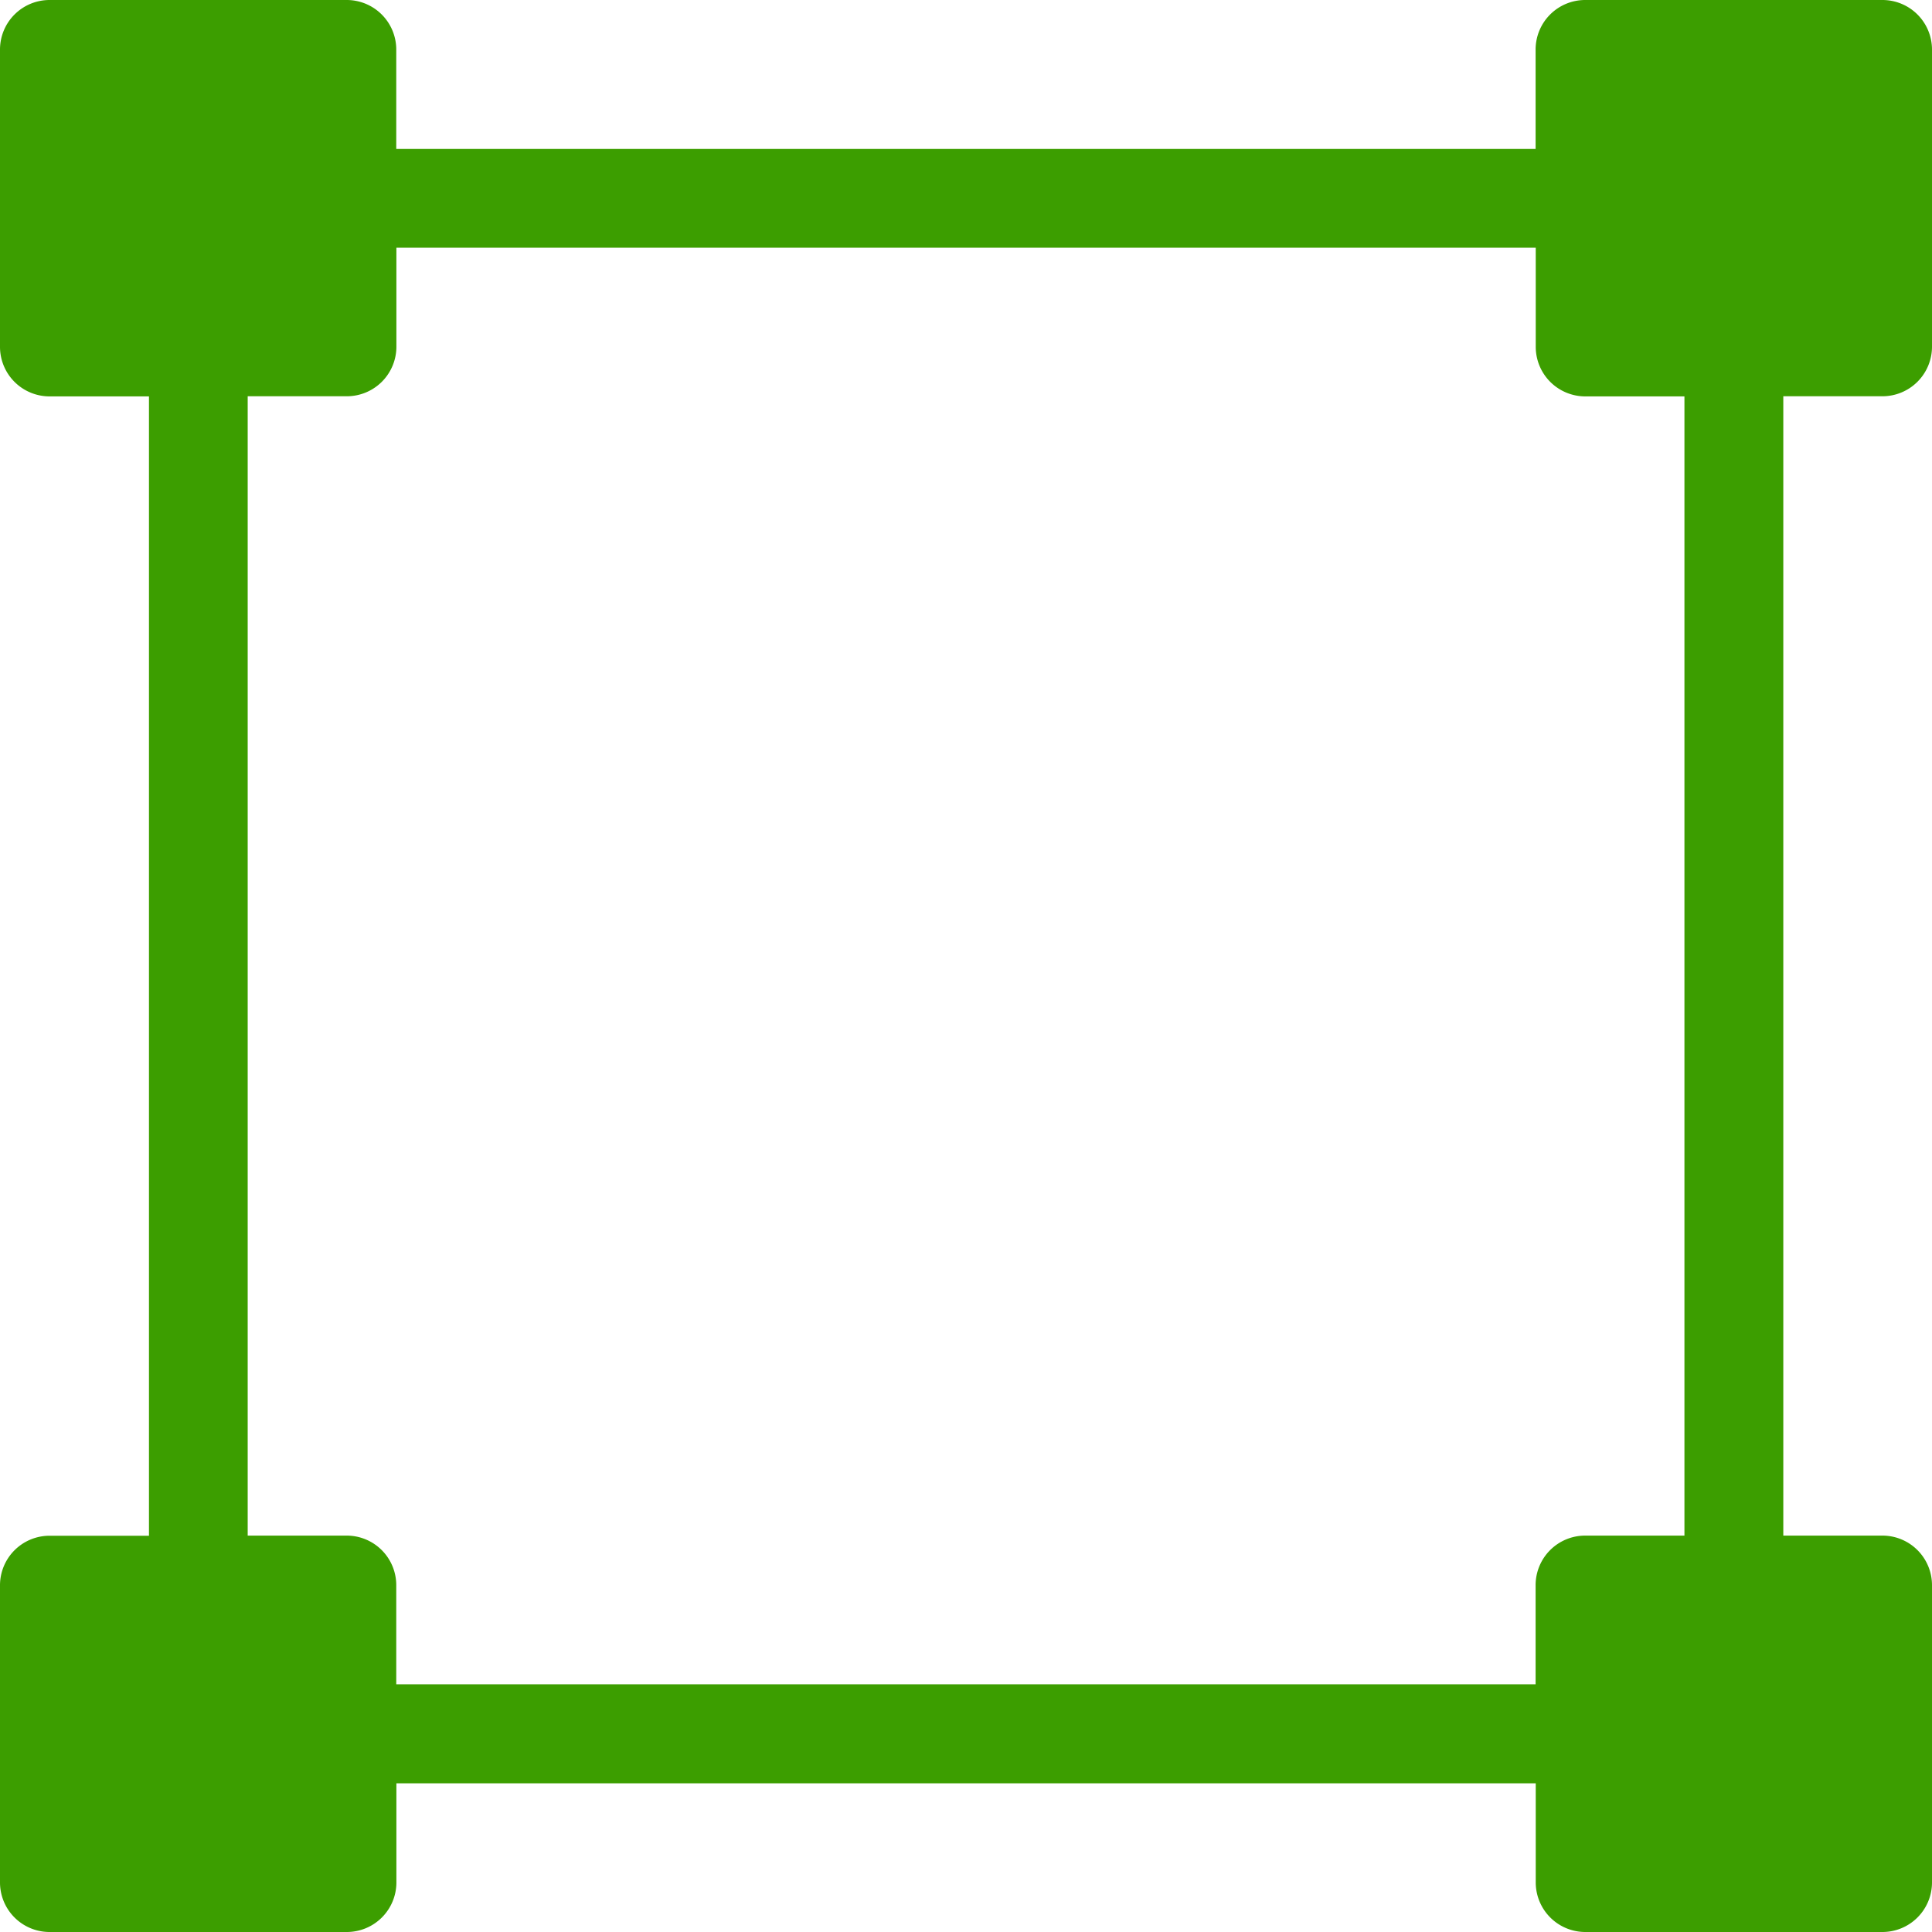
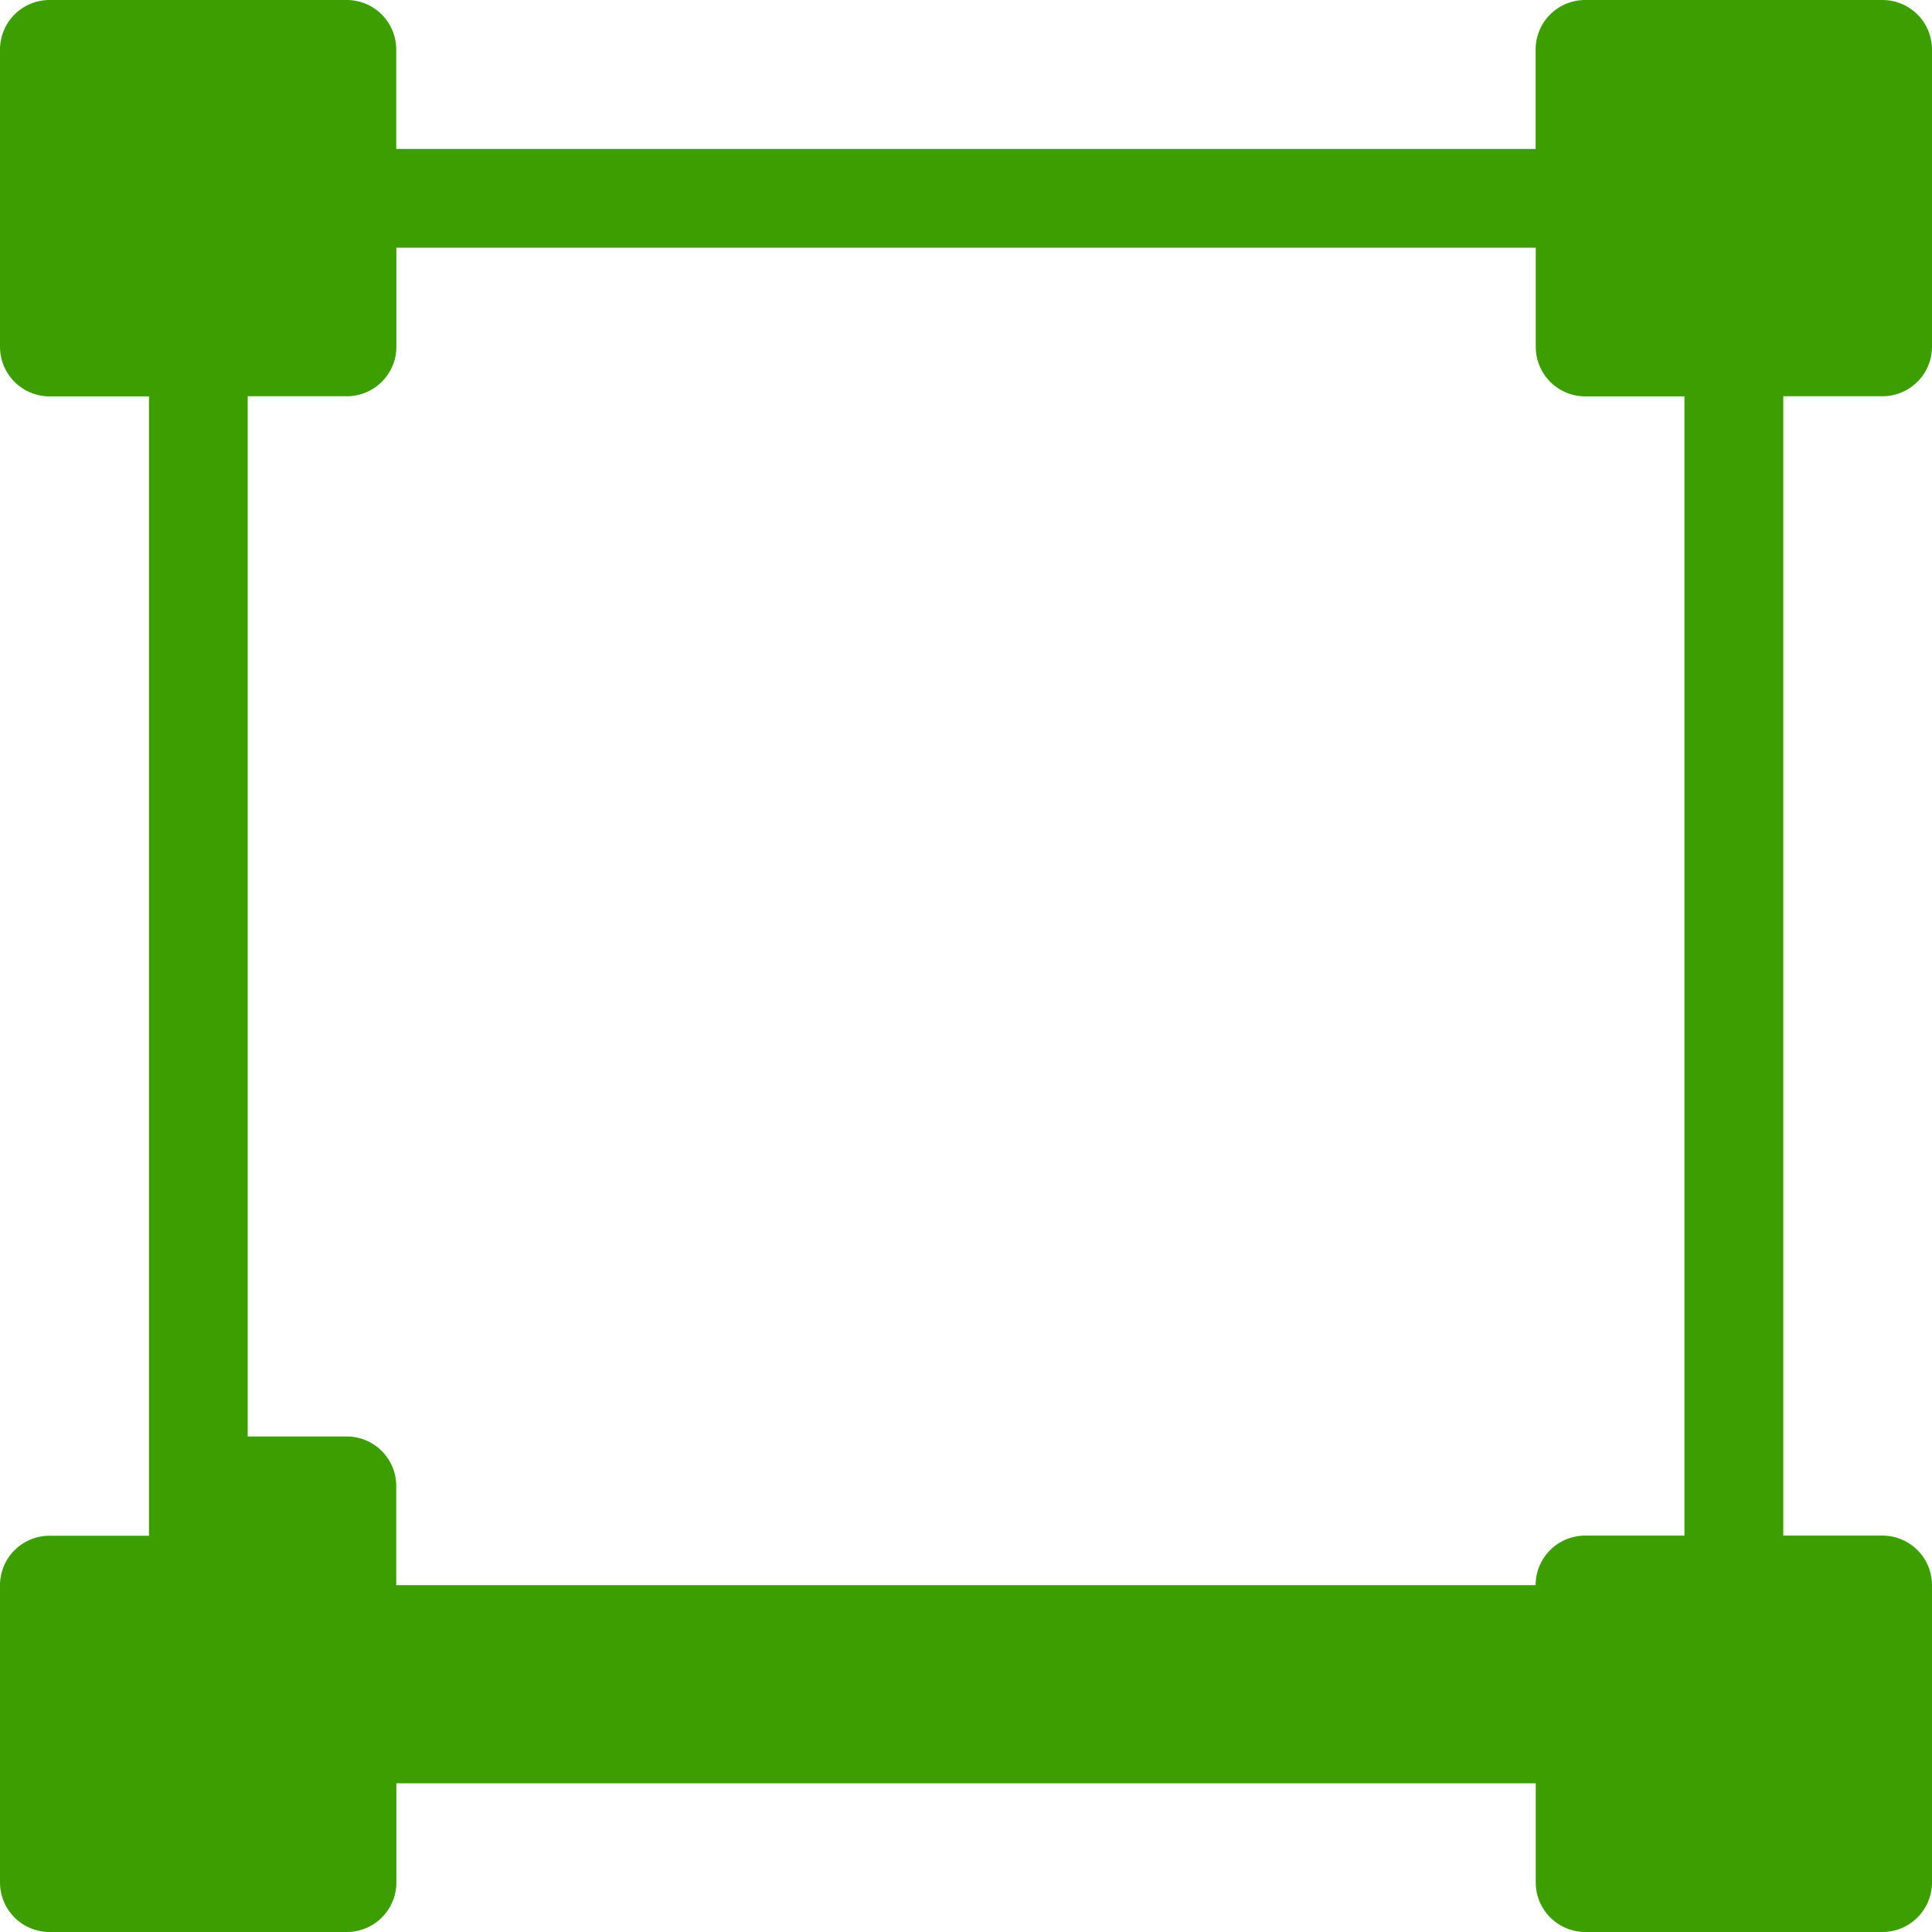
<svg xmlns="http://www.w3.org/2000/svg" width="14.266" height="14.266" viewBox="0 0 14.266 14.266">
-   <path id="パス_194" data-name="パス 194" d="M13.9,2.926a.366.366,0,0,0,.366-.366V.366A.366.366,0,0,0,13.9,0H11.705a.366.366,0,0,0-.366.366V1.1H2.926V.366A.366.366,0,0,0,2.561,0H.366A.366.366,0,0,0,0,.366V2.561a.366.366,0,0,0,.366.366H1.1v8.413H.366A.366.366,0,0,0,0,11.705V13.9a.366.366,0,0,0,.366.366H2.561a.366.366,0,0,0,.366-.366v-.732h8.413V13.9a.366.366,0,0,0,.366.366H13.9a.366.366,0,0,0,.366-.366V11.705a.366.366,0,0,0-.366-.366h-.732V2.926Zm-1.463,8.413h-.732a.366.366,0,0,0-.366.366v.732H2.926v-.732a.366.366,0,0,0-.366-.366H1.829V2.926h.732a.366.366,0,0,0,.366-.366V1.829h8.413v.732a.366.366,0,0,0,.366.366h.732v8.413Z" fill="#3c9e00" />
+   <path id="パス_194" data-name="パス 194" d="M13.9,2.926a.366.366,0,0,0,.366-.366V.366A.366.366,0,0,0,13.9,0H11.705a.366.366,0,0,0-.366.366V1.1H2.926V.366A.366.366,0,0,0,2.561,0H.366A.366.366,0,0,0,0,.366V2.561a.366.366,0,0,0,.366.366H1.1v8.413H.366A.366.366,0,0,0,0,11.705V13.9a.366.366,0,0,0,.366.366H2.561a.366.366,0,0,0,.366-.366v-.732h8.413V13.9a.366.366,0,0,0,.366.366H13.9a.366.366,0,0,0,.366-.366V11.705a.366.366,0,0,0-.366-.366h-.732V2.926Zm-1.463,8.413h-.732a.366.366,0,0,0-.366.366H2.926v-.732a.366.366,0,0,0-.366-.366H1.829V2.926h.732a.366.366,0,0,0,.366-.366V1.829h8.413v.732a.366.366,0,0,0,.366.366h.732v8.413Z" fill="#3c9e00" />
</svg>